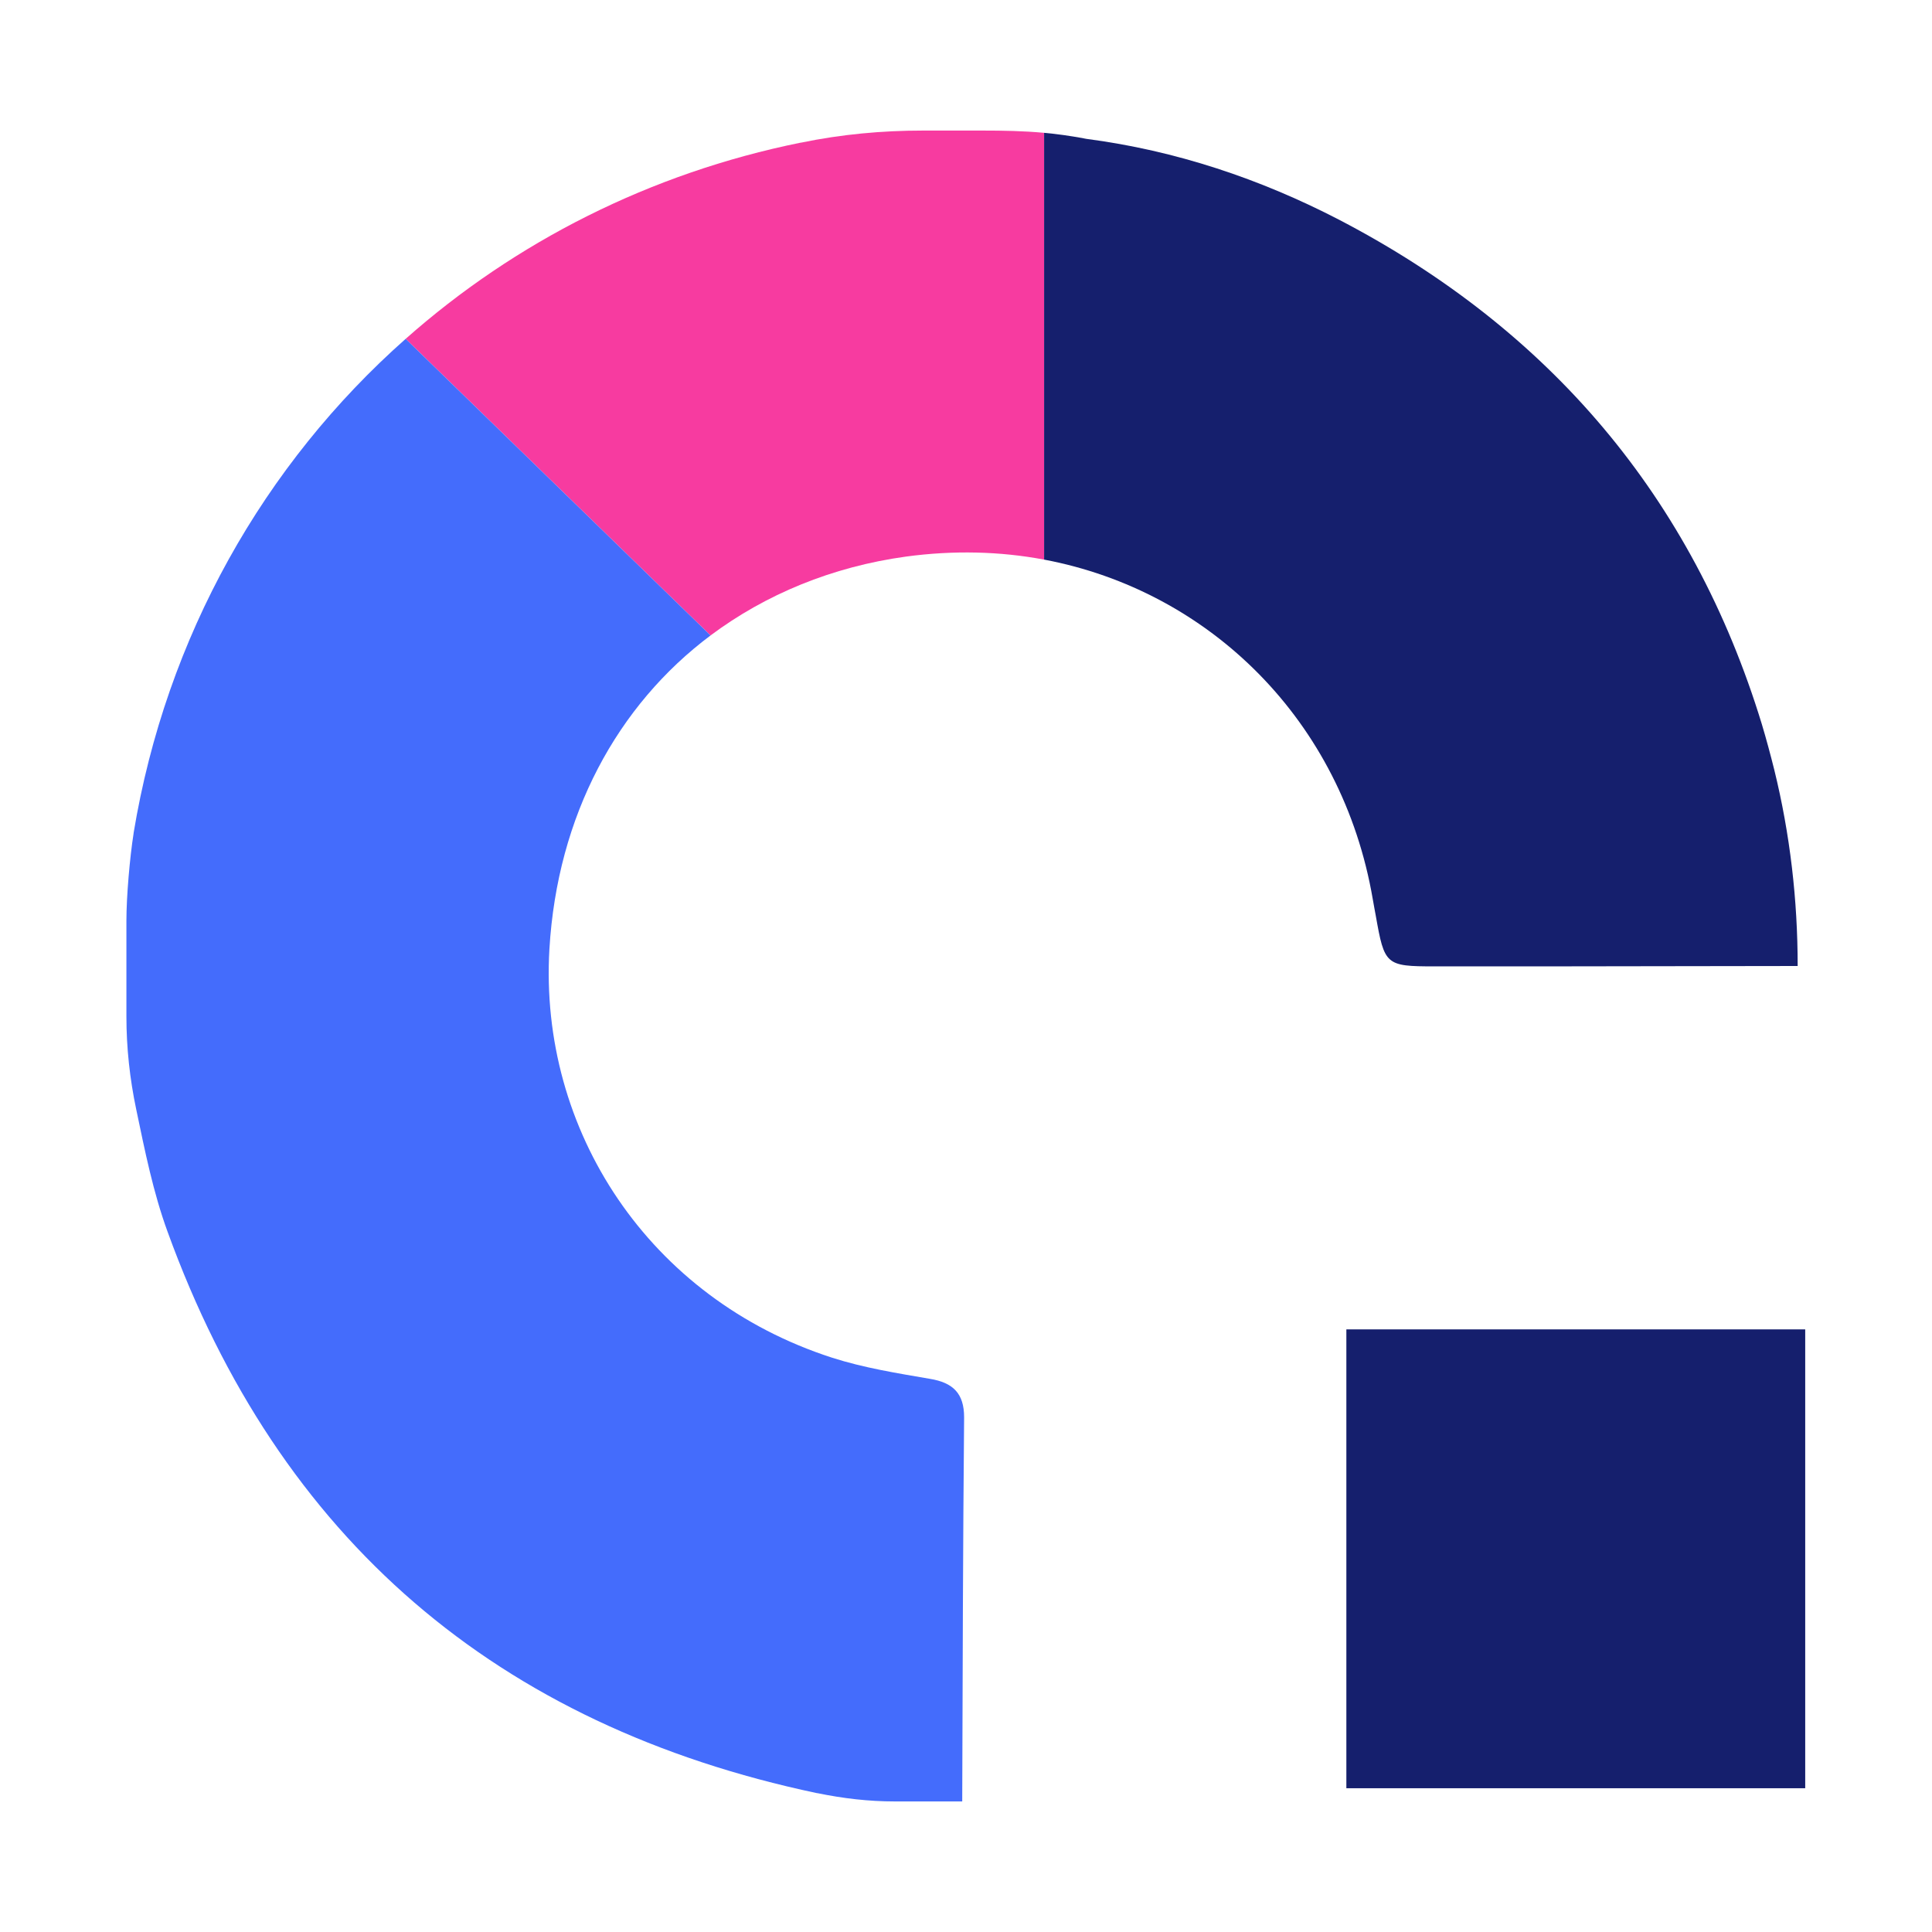
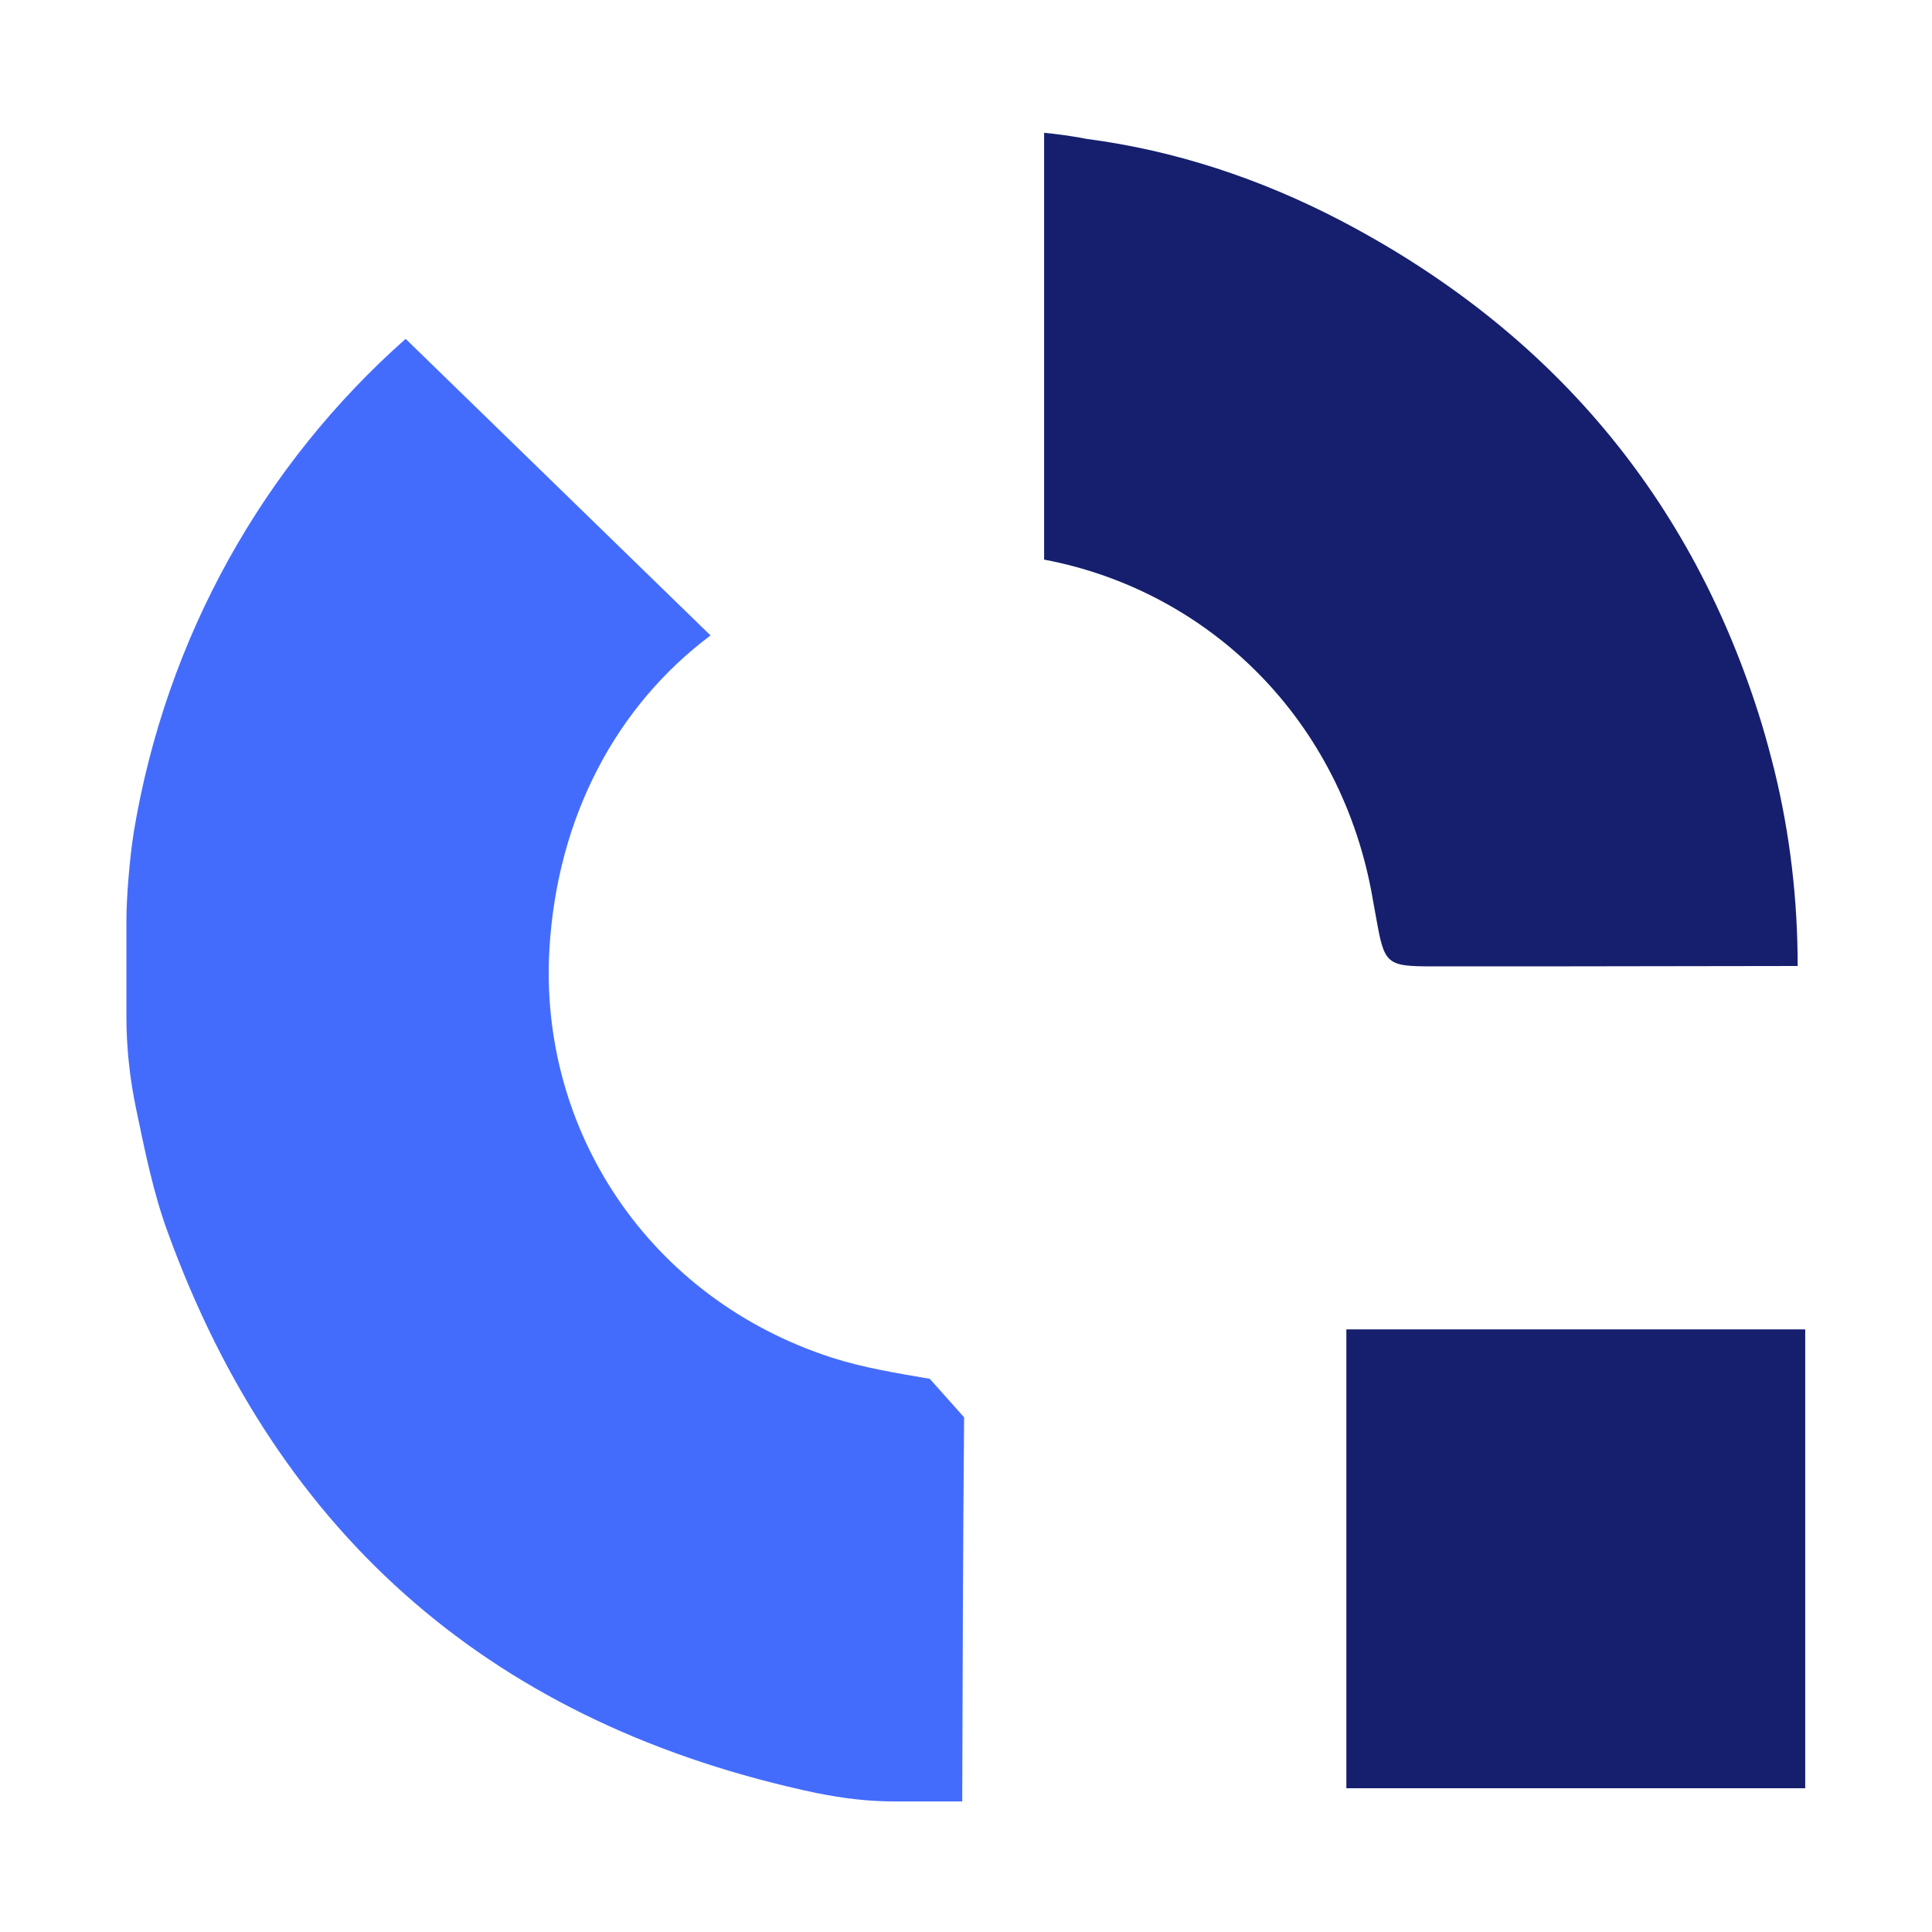
<svg xmlns="http://www.w3.org/2000/svg" version="1.1" id="Layer_1" x="0px" y="0px" viewBox="0 0 512 512" style="enable-background:new 0 0 512 512;" xml:space="preserve">
  <style type="text/css">
	.st0{fill:#F73BA0;}
	.st1{fill:#446CFC;}
	.st2{fill:#151F6D;}
</style>
  <g>
-     <path class="st0" d="M276.7,35.2v113.1c-11.7-2.2-24-2.5-36.6-0.8c-19.6,2.7-37.2,10-51.8,20.9l-80.8-78.6   c28.9-25.6,64.7-43.9,104.7-52l0.1,0c10.6-2.2,21.4-3.2,32.3-3.2h15.8C265.9,34.6,271.3,34.7,276.7,35.2z" />
-     <path class="st1" d="M255.5,375.6c-0.3,33.9-0.4,67.9-0.5,101.8h-17.9c-6.9,0-13.7-0.8-20.5-2.2c0,0-0.1,0-0.1,0   C131.8,457.3,74,408,44.4,326.4c-3.8-10.4-6-21.4-8.3-32.4c-1.7-8.1-2.6-16.3-2.6-24.6V244c0-6.4,0.9-16.8,1.9-23.1l0-0.1   C44,168.7,70,123,107.5,89.8l80.8,78.6c-24.7,18.5-40.6,47.7-42.7,83.1c-2.8,48,26.3,92.6,74.9,108.3c8.4,2.7,17.2,4.1,25.9,5.6   C252.6,366.4,255.5,369.3,255.5,375.6z" />
+     <path class="st1" d="M255.5,375.6c-0.3,33.9-0.4,67.9-0.5,101.8h-17.9c-6.9,0-13.7-0.8-20.5-2.2c0,0-0.1,0-0.1,0   C131.8,457.3,74,408,44.4,326.4c-3.8-10.4-6-21.4-8.3-32.4c-1.7-8.1-2.6-16.3-2.6-24.6V244c0-6.4,0.9-16.8,1.9-23.1l0-0.1   C44,168.7,70,123,107.5,89.8l80.8,78.6c-24.7,18.5-40.6,47.7-42.7,83.1c-2.8,48,26.3,92.6,74.9,108.3c8.4,2.7,17.2,4.1,25.9,5.6   z" />
    <path class="st2" d="M476.4,256c-22.5,0-44.9,0.1-67.4,0.1c-9.6,0-19.3,0-28.9,0c-12.9,0-13.2-0.4-15.5-13.4   c-0.3-1.4-0.5-2.9-0.8-4.4c-8.1-47.3-43.2-81.7-87.1-90V35.2c3.4,0.3,6.8,0.8,10.2,1.4c0.3,0.1,0.6,0.1,1,0.2   c23.7,3.1,46.1,10.6,67.1,21.5c55.6,29,93.5,73.4,111.9,133.6c1.2,4,2.3,8.1,3.3,12.1C474.4,221.1,476.4,238.5,476.4,256z" />
    <rect x="356.8" y="352.3" class="st2" width="121.6" height="121.6" />
  </g>
</svg>